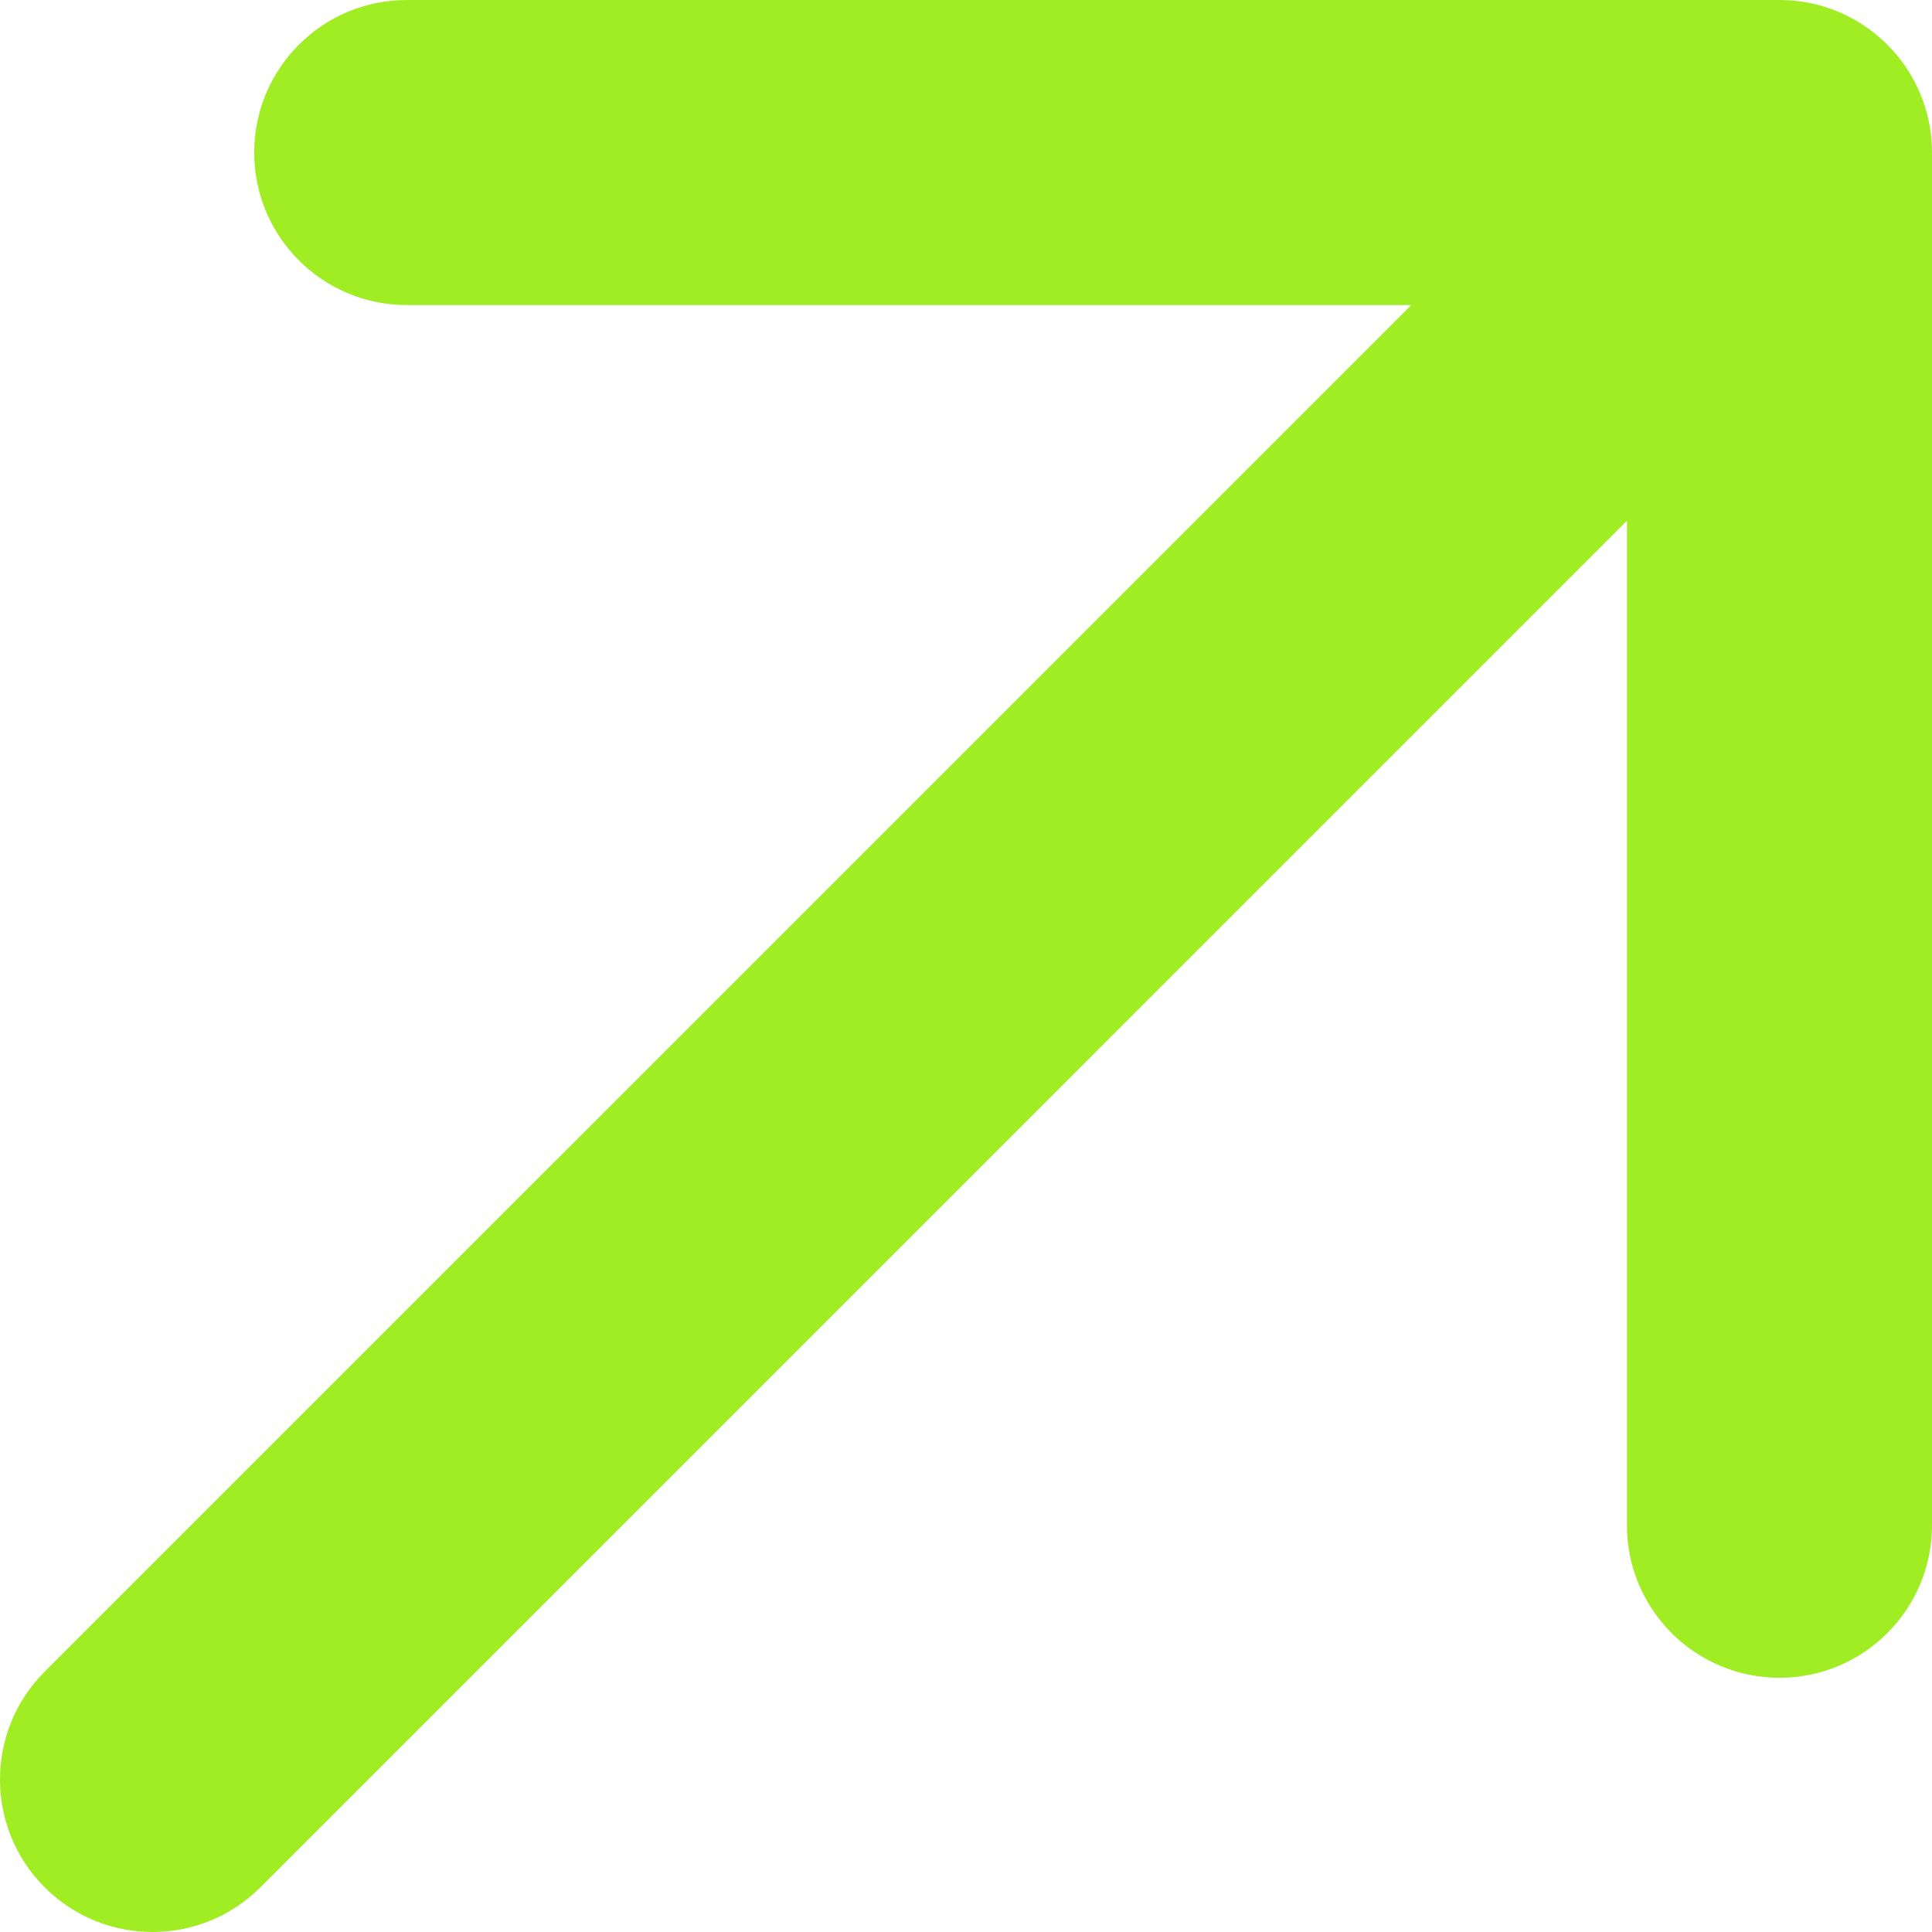
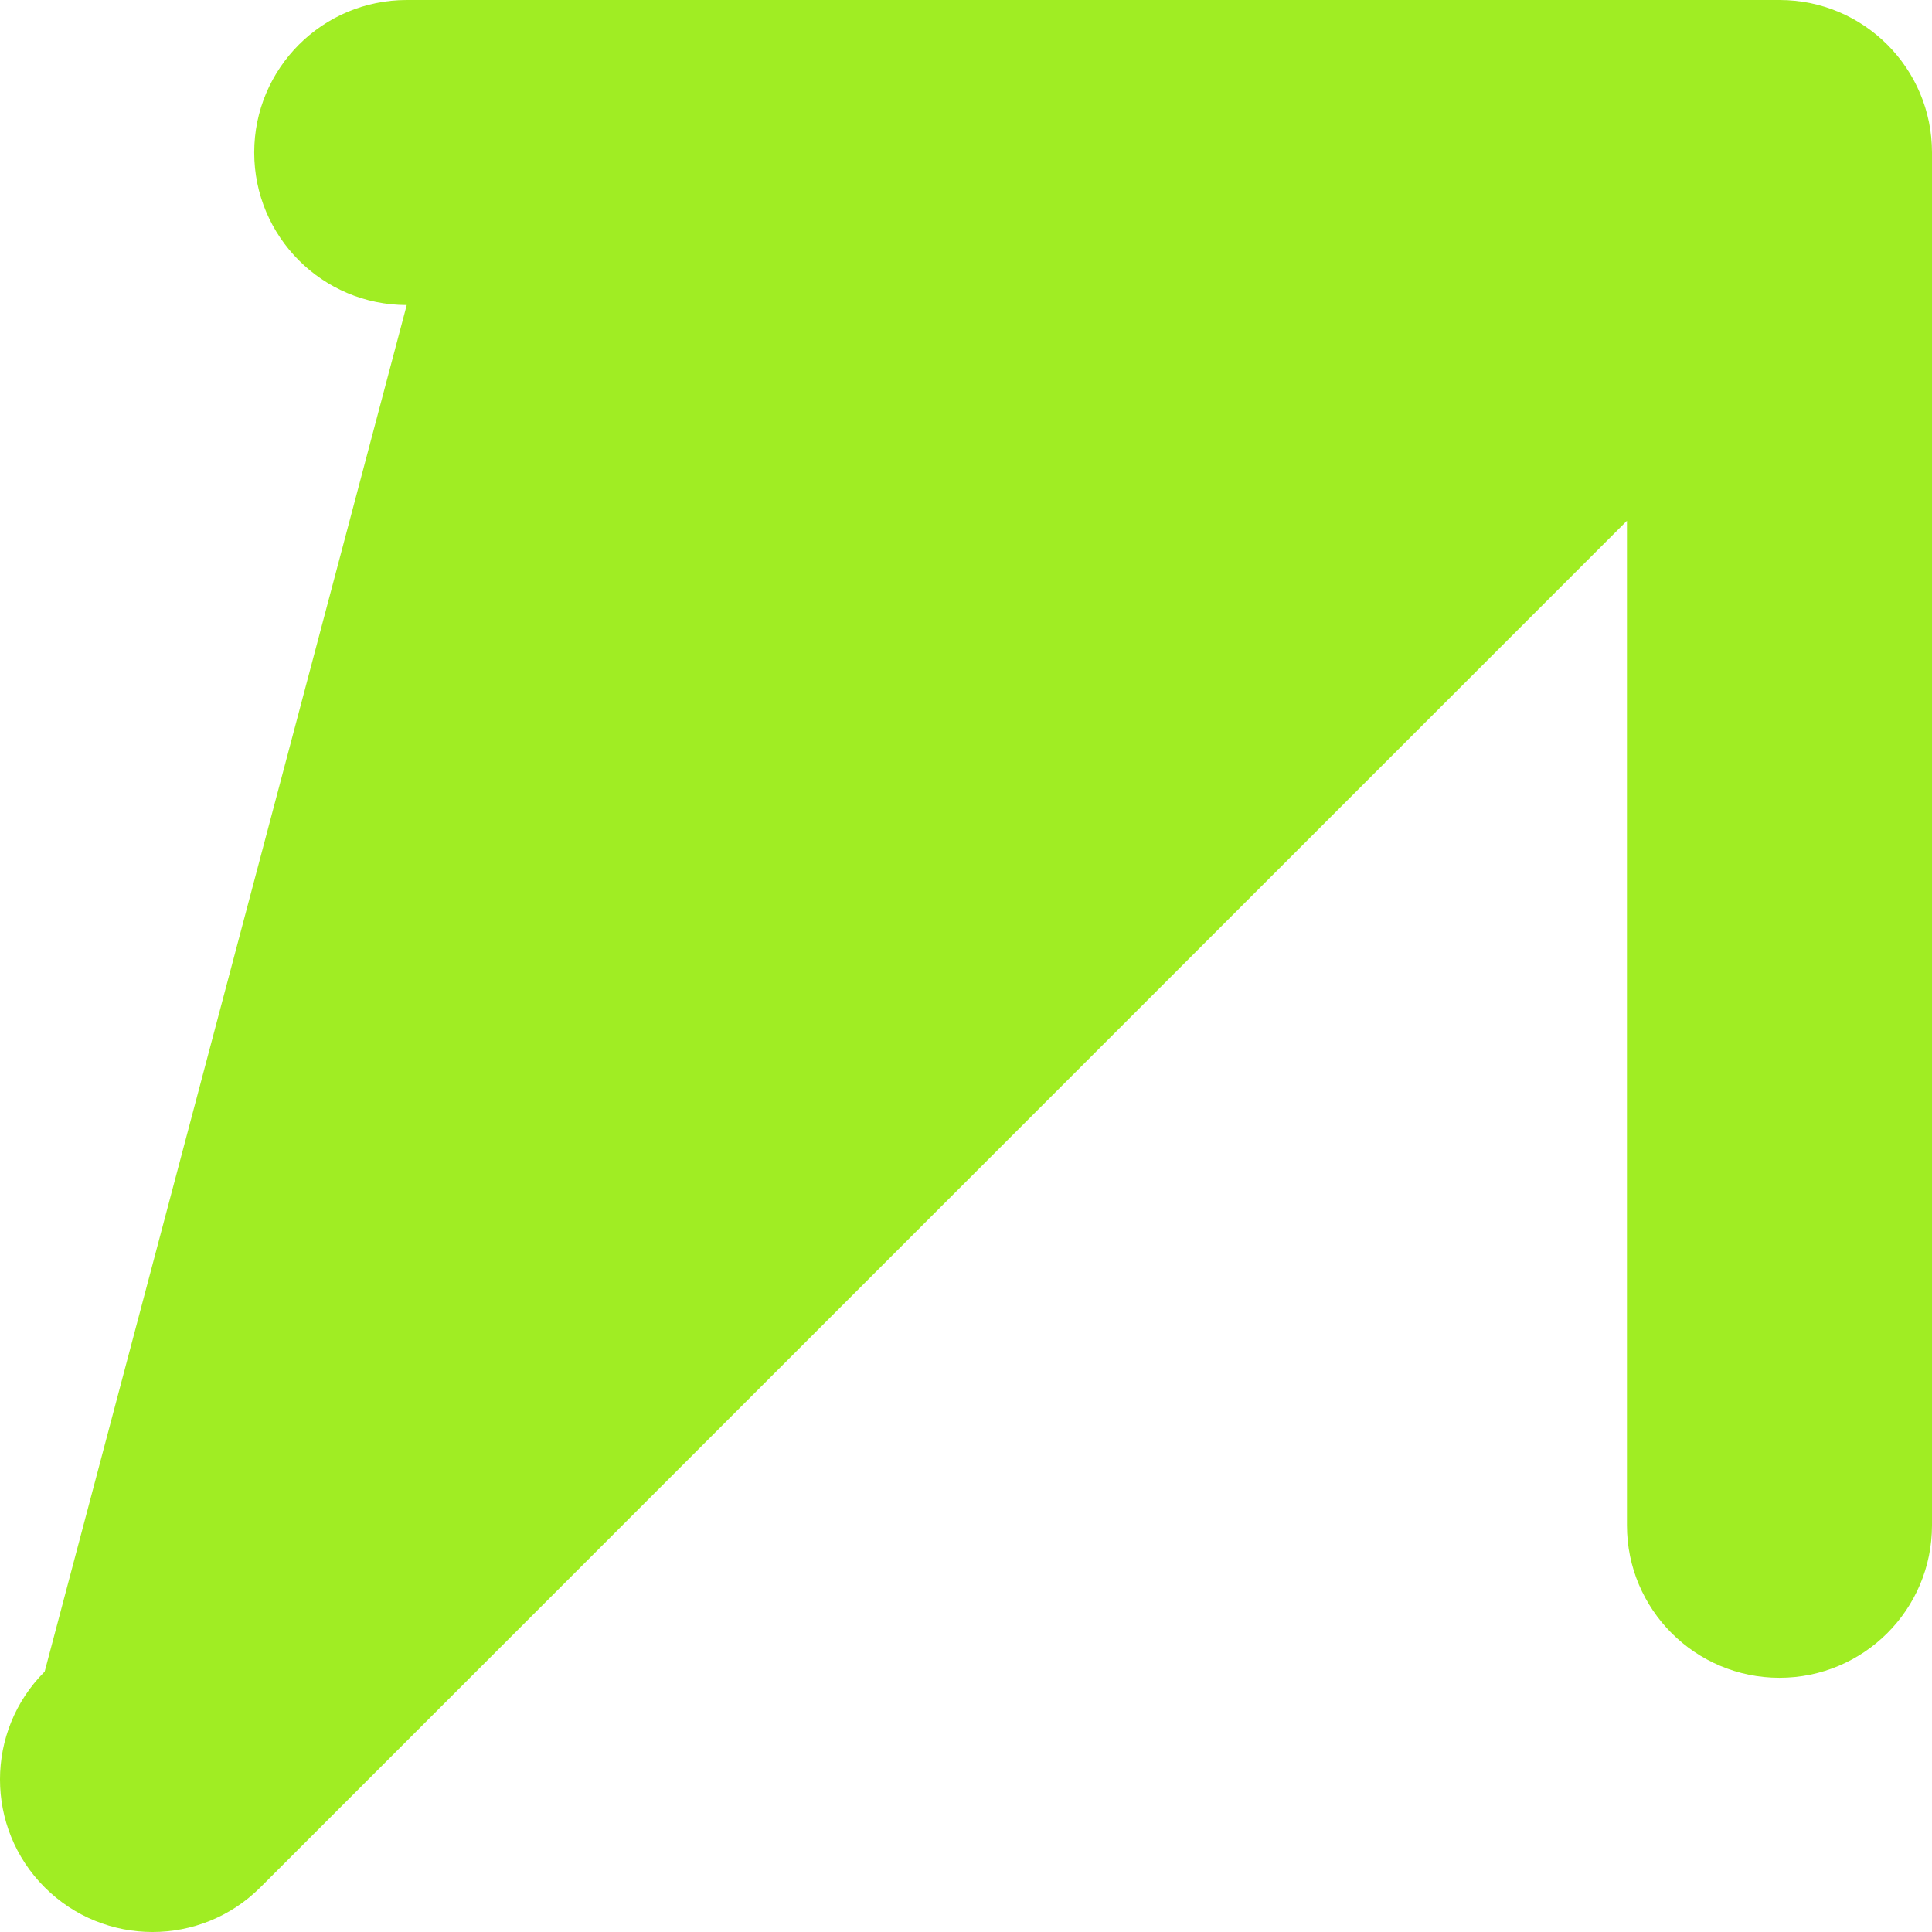
<svg xmlns="http://www.w3.org/2000/svg" width="76" height="76" viewBox="0 0 76 76" fill="none">
-   <path fill-rule="evenodd" clip-rule="evenodd" d="M1.757 74.243C-0.586 71.9 -0.586 68.1 1.757 65.757L55.515 12L16 12C12.686 12 10 9.314 10 6C10 2.686 12.686 0 16 0L70 2.69739e-06C73.314 1.51728e-06 76 2.686 76 6V60C76 63.314 73.314 66 70 66C66.686 66 64 63.314 64 60V20.485L10.243 74.243C7.899 76.586 4.101 76.586 1.757 74.243Z" fill="#A0ED23" />
+   <path fill-rule="evenodd" clip-rule="evenodd" d="M1.757 74.243C-0.586 71.9 -0.586 68.1 1.757 65.757L16 12C12.686 12 10 9.314 10 6C10 2.686 12.686 0 16 0L70 2.69739e-06C73.314 1.51728e-06 76 2.686 76 6V60C76 63.314 73.314 66 70 66C66.686 66 64 63.314 64 60V20.485L10.243 74.243C7.899 76.586 4.101 76.586 1.757 74.243Z" fill="#A0ED23" />
</svg>